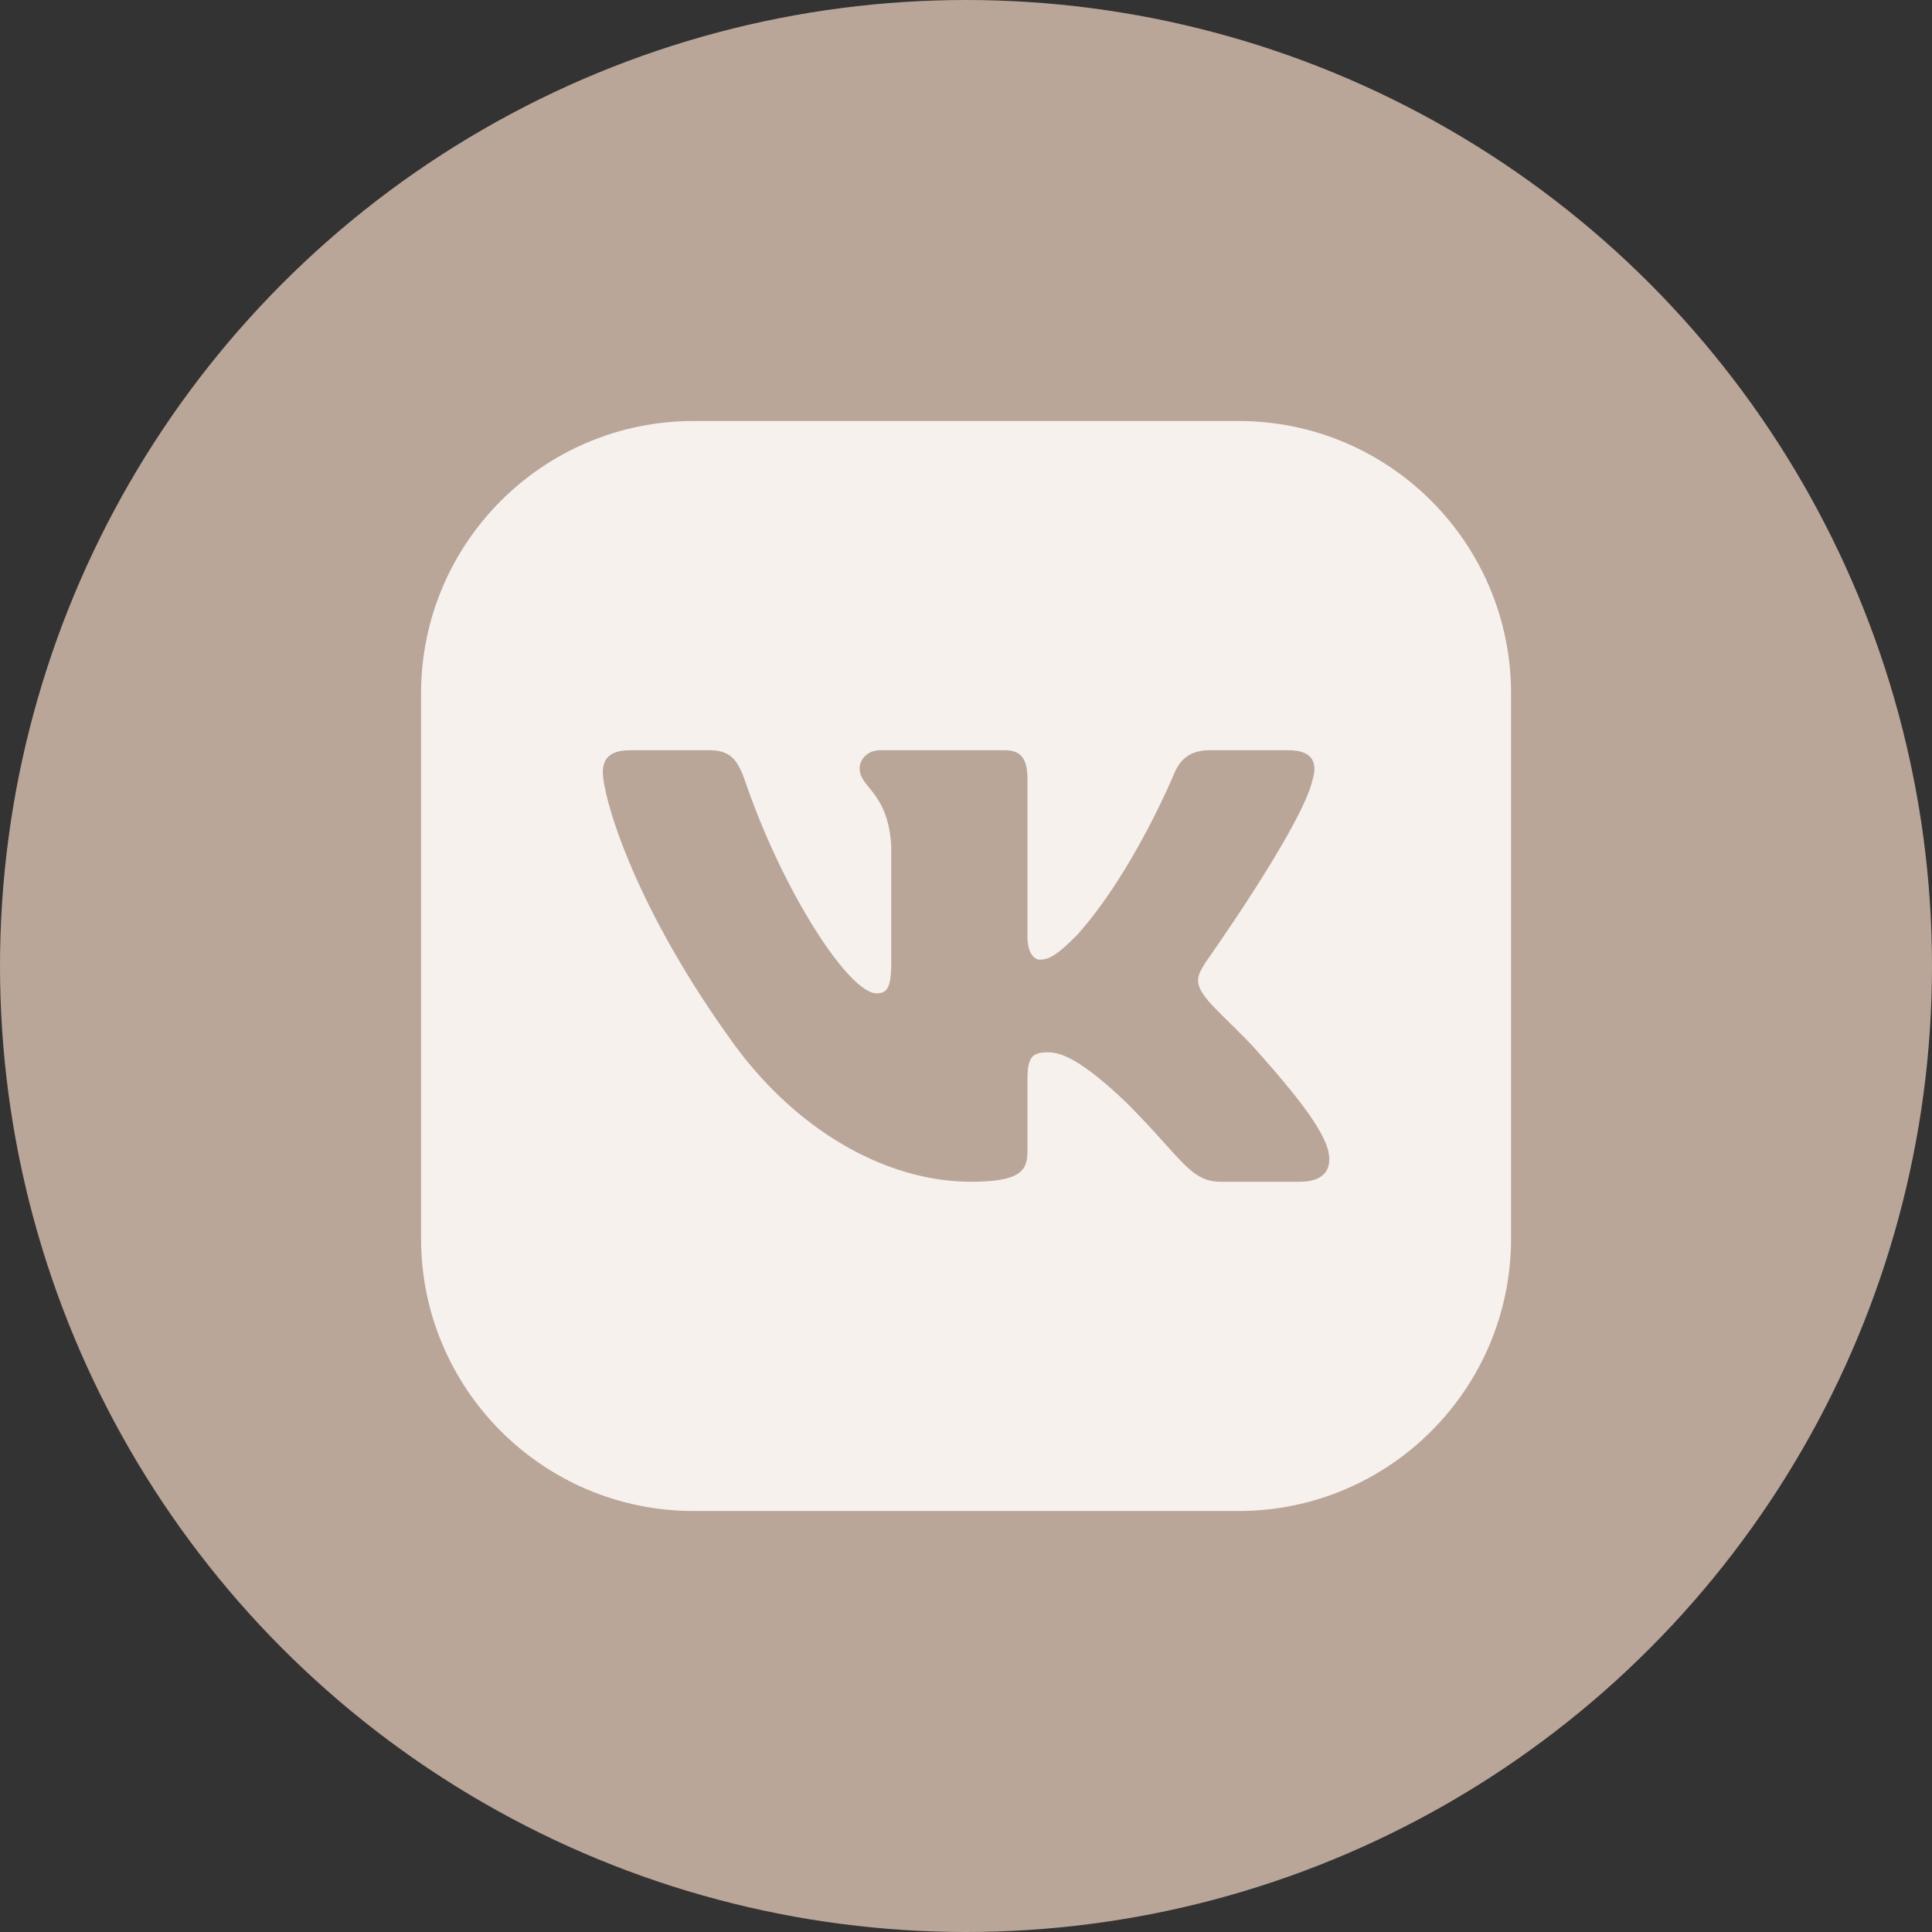
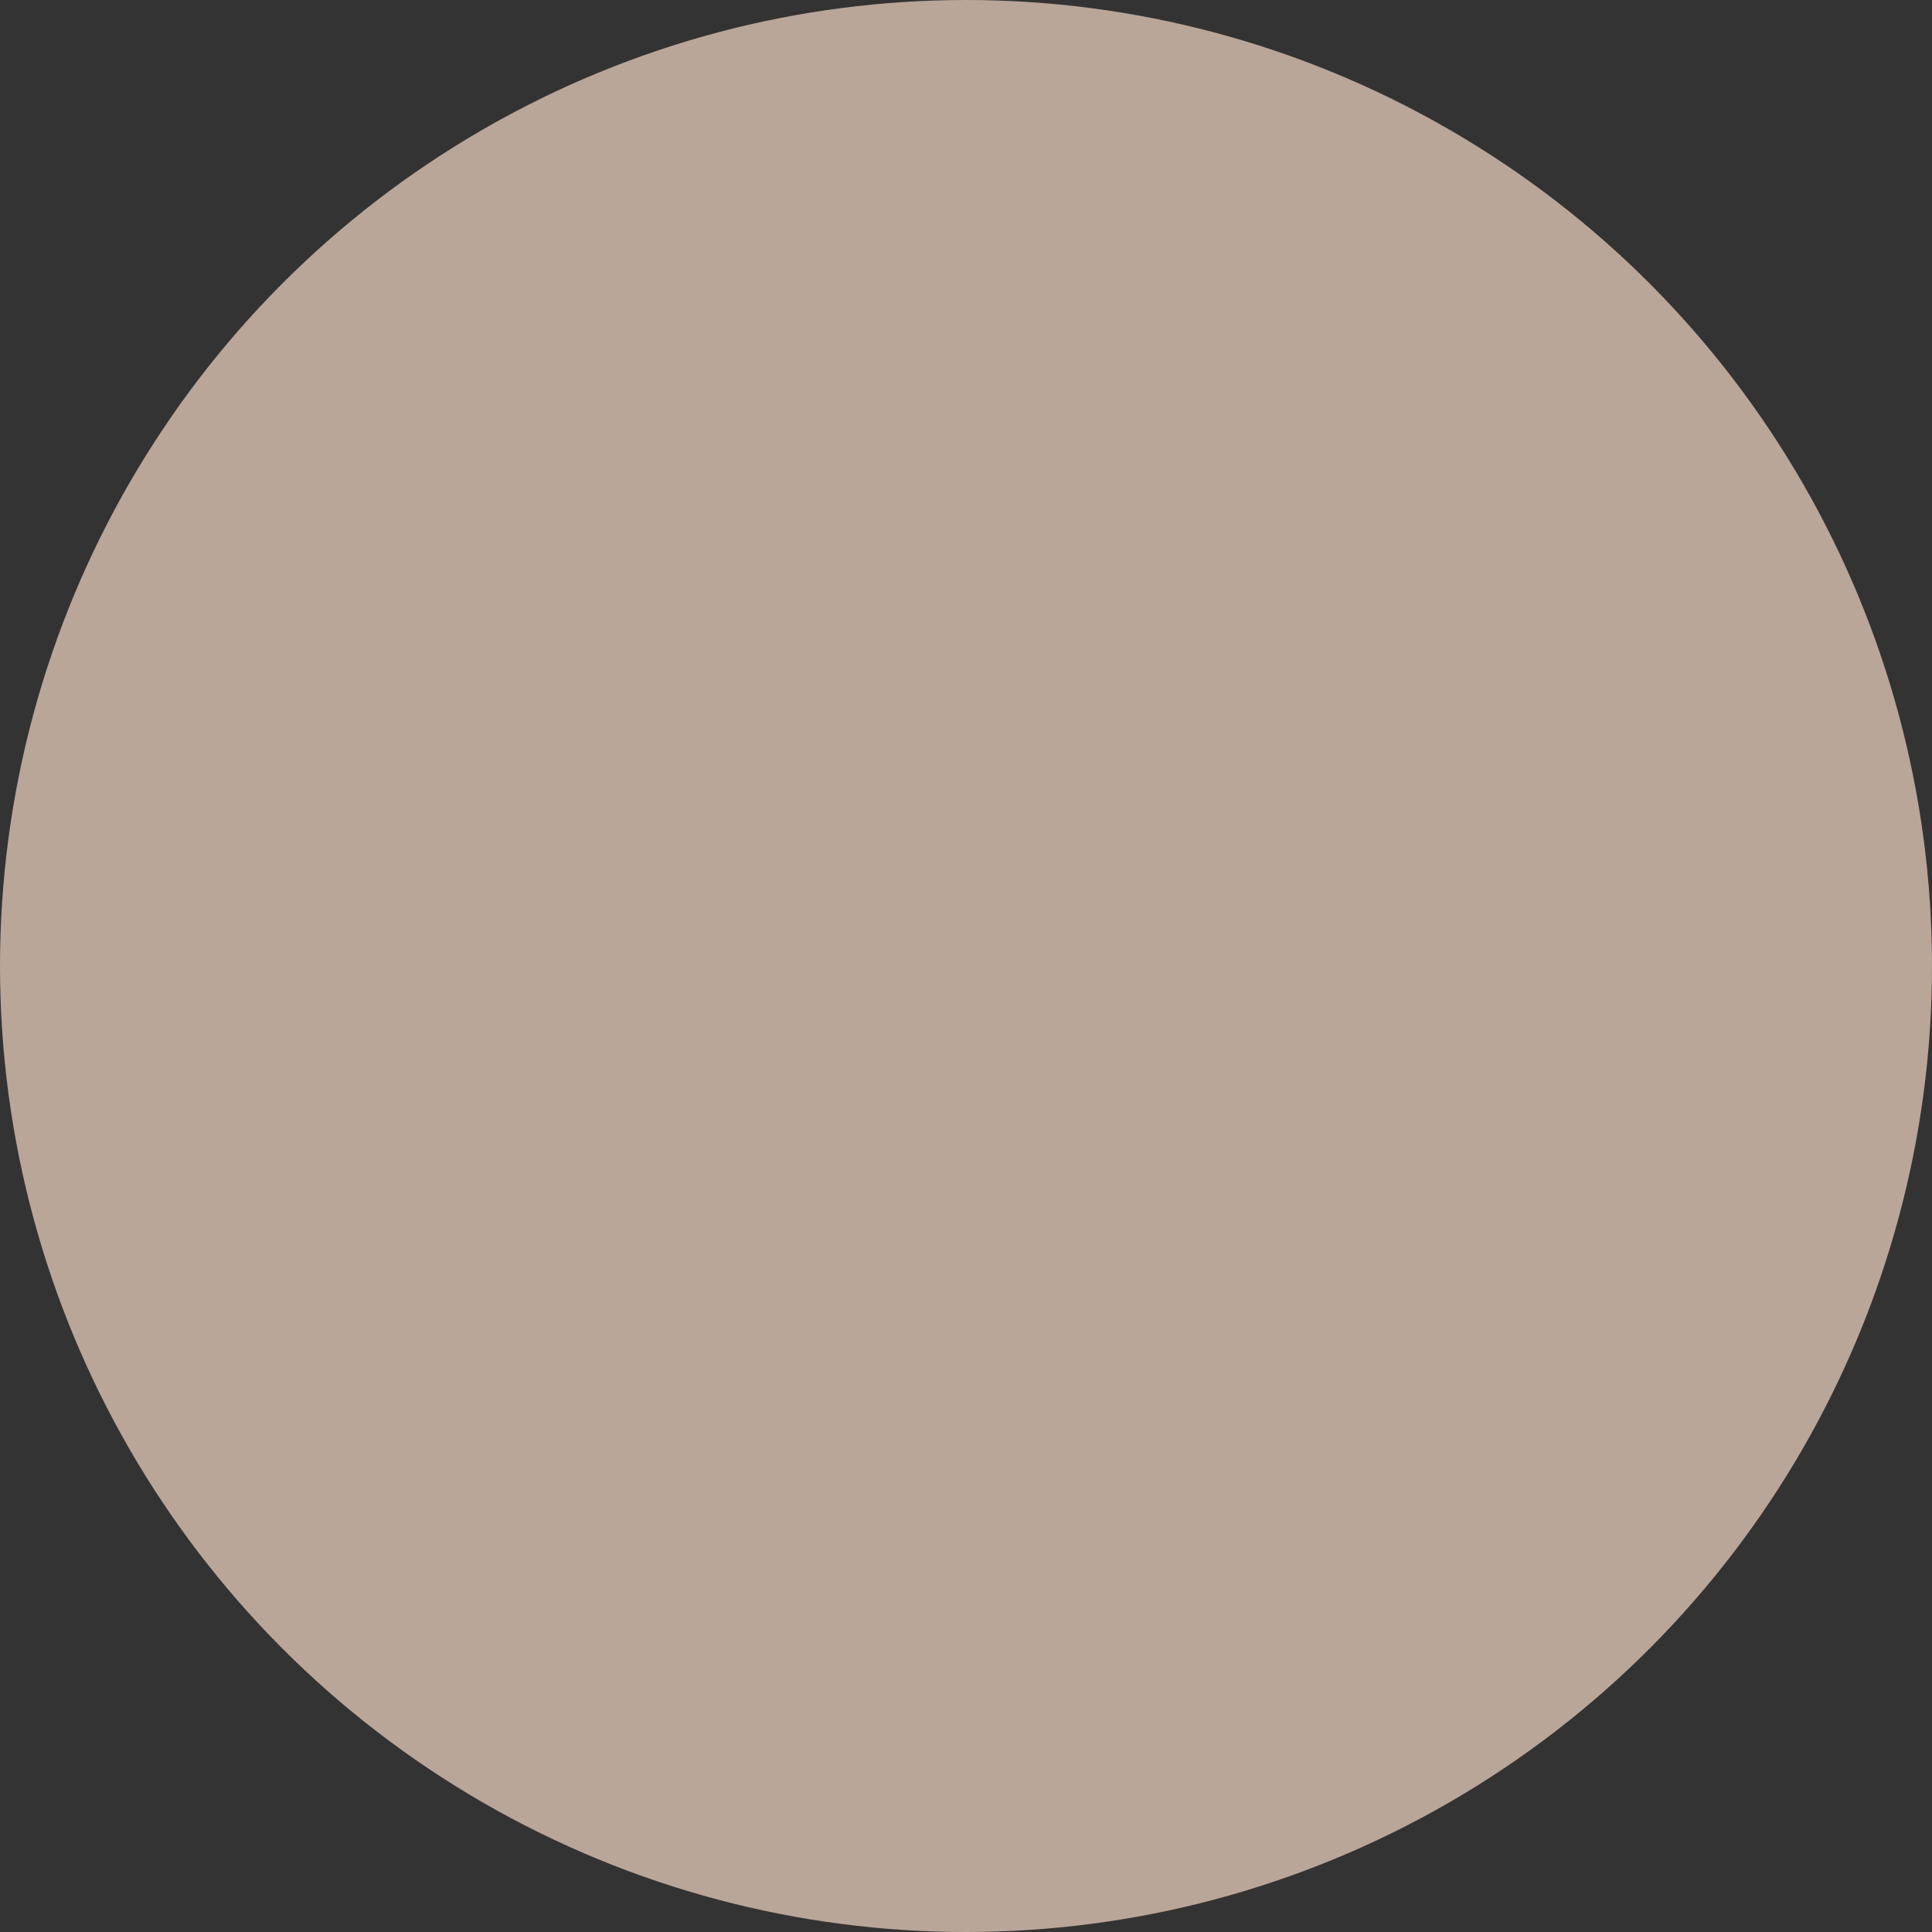
<svg xmlns="http://www.w3.org/2000/svg" width="33" height="33" viewBox="0 0 33 33" fill="none">
  <rect x="0" y="0" width="33" height="33" fill="#333333" stroke="none" />
  <circle cx="16.5" cy="16.5" r="16.5" fill="#BAA599" />
-   <path fill-rule="evenodd" clip-rule="evenodd" d="M11.847 7.191C9.276 7.191 7.192 9.275 7.192 11.846V21.154C7.192 23.725 9.276 25.809 11.847 25.809H21.155C23.726 25.809 25.81 23.725 25.81 21.154V11.846C25.81 9.275 23.726 7.191 21.155 7.191H11.847ZM22.01 12.815C22.421 12.815 22.507 13.027 22.421 13.314V13.314C22.248 14.105 20.594 16.435 20.594 16.435C20.45 16.665 20.393 16.78 20.594 17.039C20.665 17.138 20.816 17.287 20.989 17.456C21.167 17.631 21.368 17.828 21.529 18.017C22.112 18.673 22.551 19.227 22.674 19.608C22.786 19.991 22.592 20.185 22.204 20.185H20.846C20.483 20.185 20.3 19.981 19.904 19.541C19.737 19.355 19.531 19.125 19.257 18.851C18.451 18.075 18.106 17.974 17.904 17.974C17.631 17.974 17.55 18.051 17.55 18.439V19.657C17.55 19.991 17.443 20.185 16.58 20.185C15.142 20.185 13.562 19.311 12.44 17.701C10.757 15.342 10.297 13.559 10.297 13.199C10.297 12.998 10.374 12.815 10.762 12.815H12.12C12.467 12.815 12.597 12.967 12.727 13.343C13.391 15.277 14.511 16.967 14.971 16.967C15.143 16.967 15.223 16.888 15.223 16.45V14.45C15.191 13.882 14.993 13.635 14.845 13.453C14.754 13.341 14.683 13.252 14.683 13.127C14.683 12.976 14.813 12.815 15.029 12.815H17.162C17.45 12.815 17.55 12.969 17.55 13.314V16.004C17.55 16.291 17.674 16.392 17.761 16.392C17.933 16.392 18.077 16.291 18.394 15.975C19.372 14.882 20.062 13.199 20.062 13.199C20.148 12.998 20.307 12.815 20.652 12.815H22.01Z" fill="#F6F1ED" />
</svg>